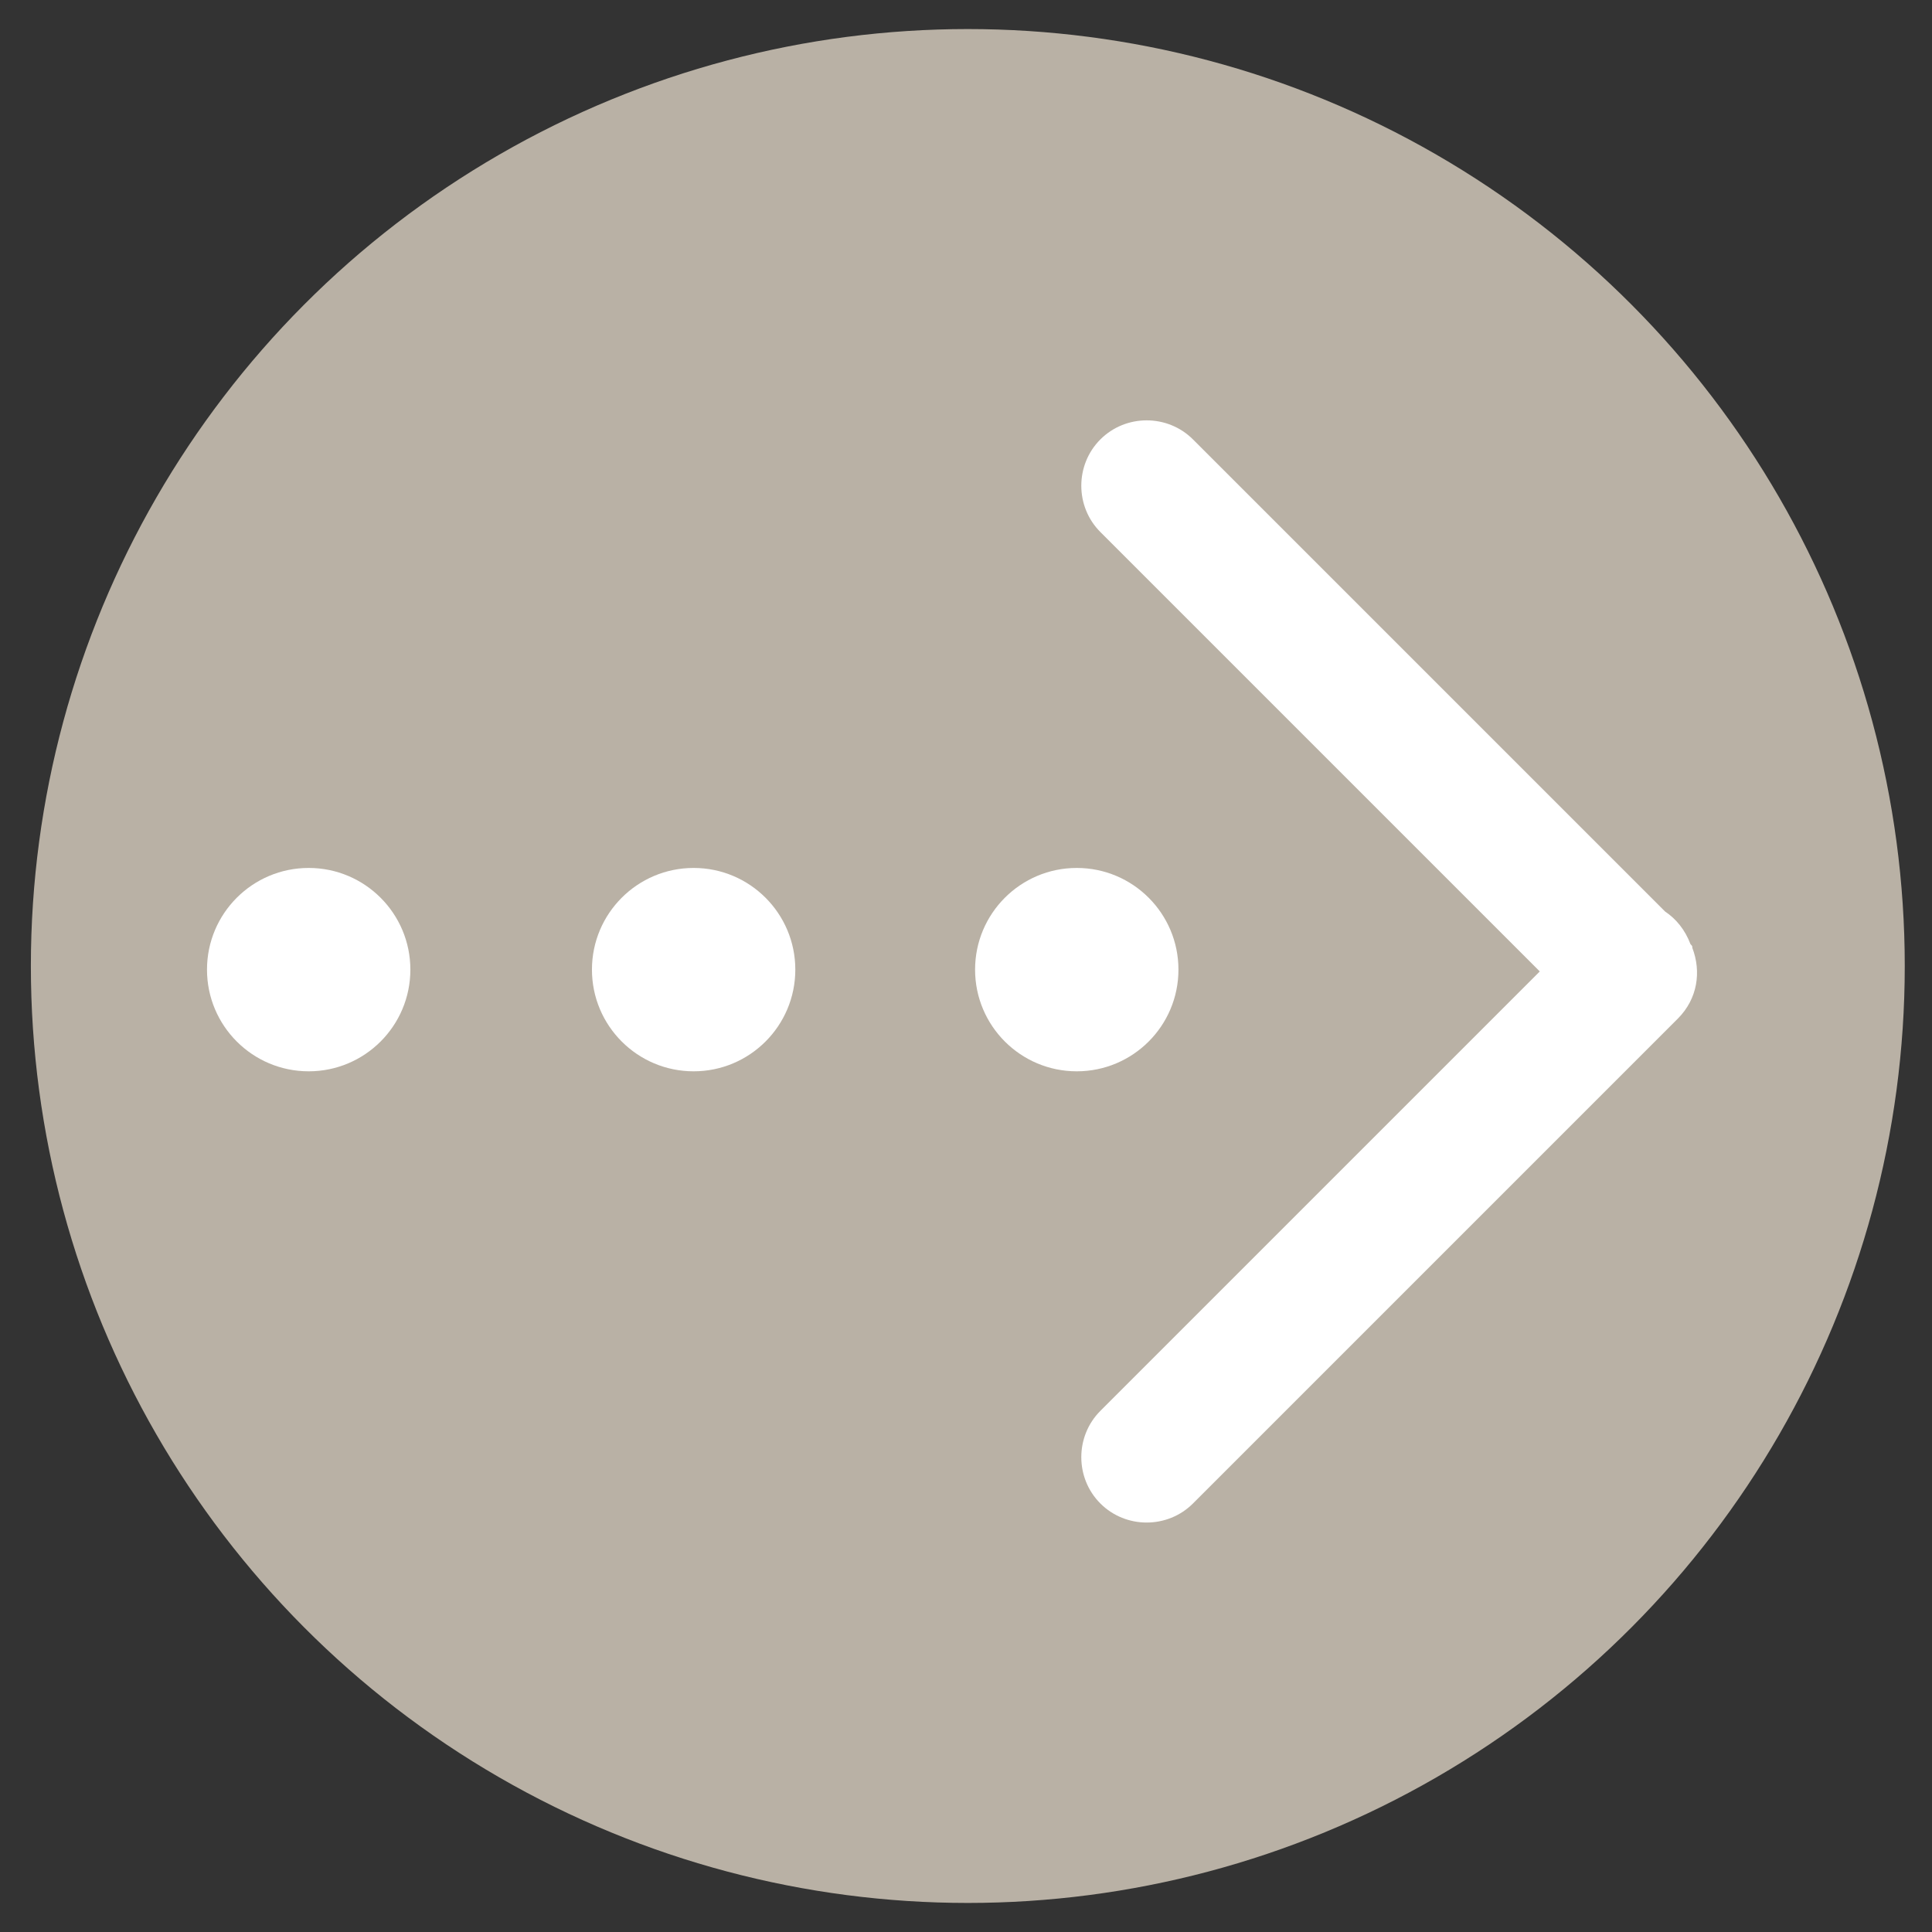
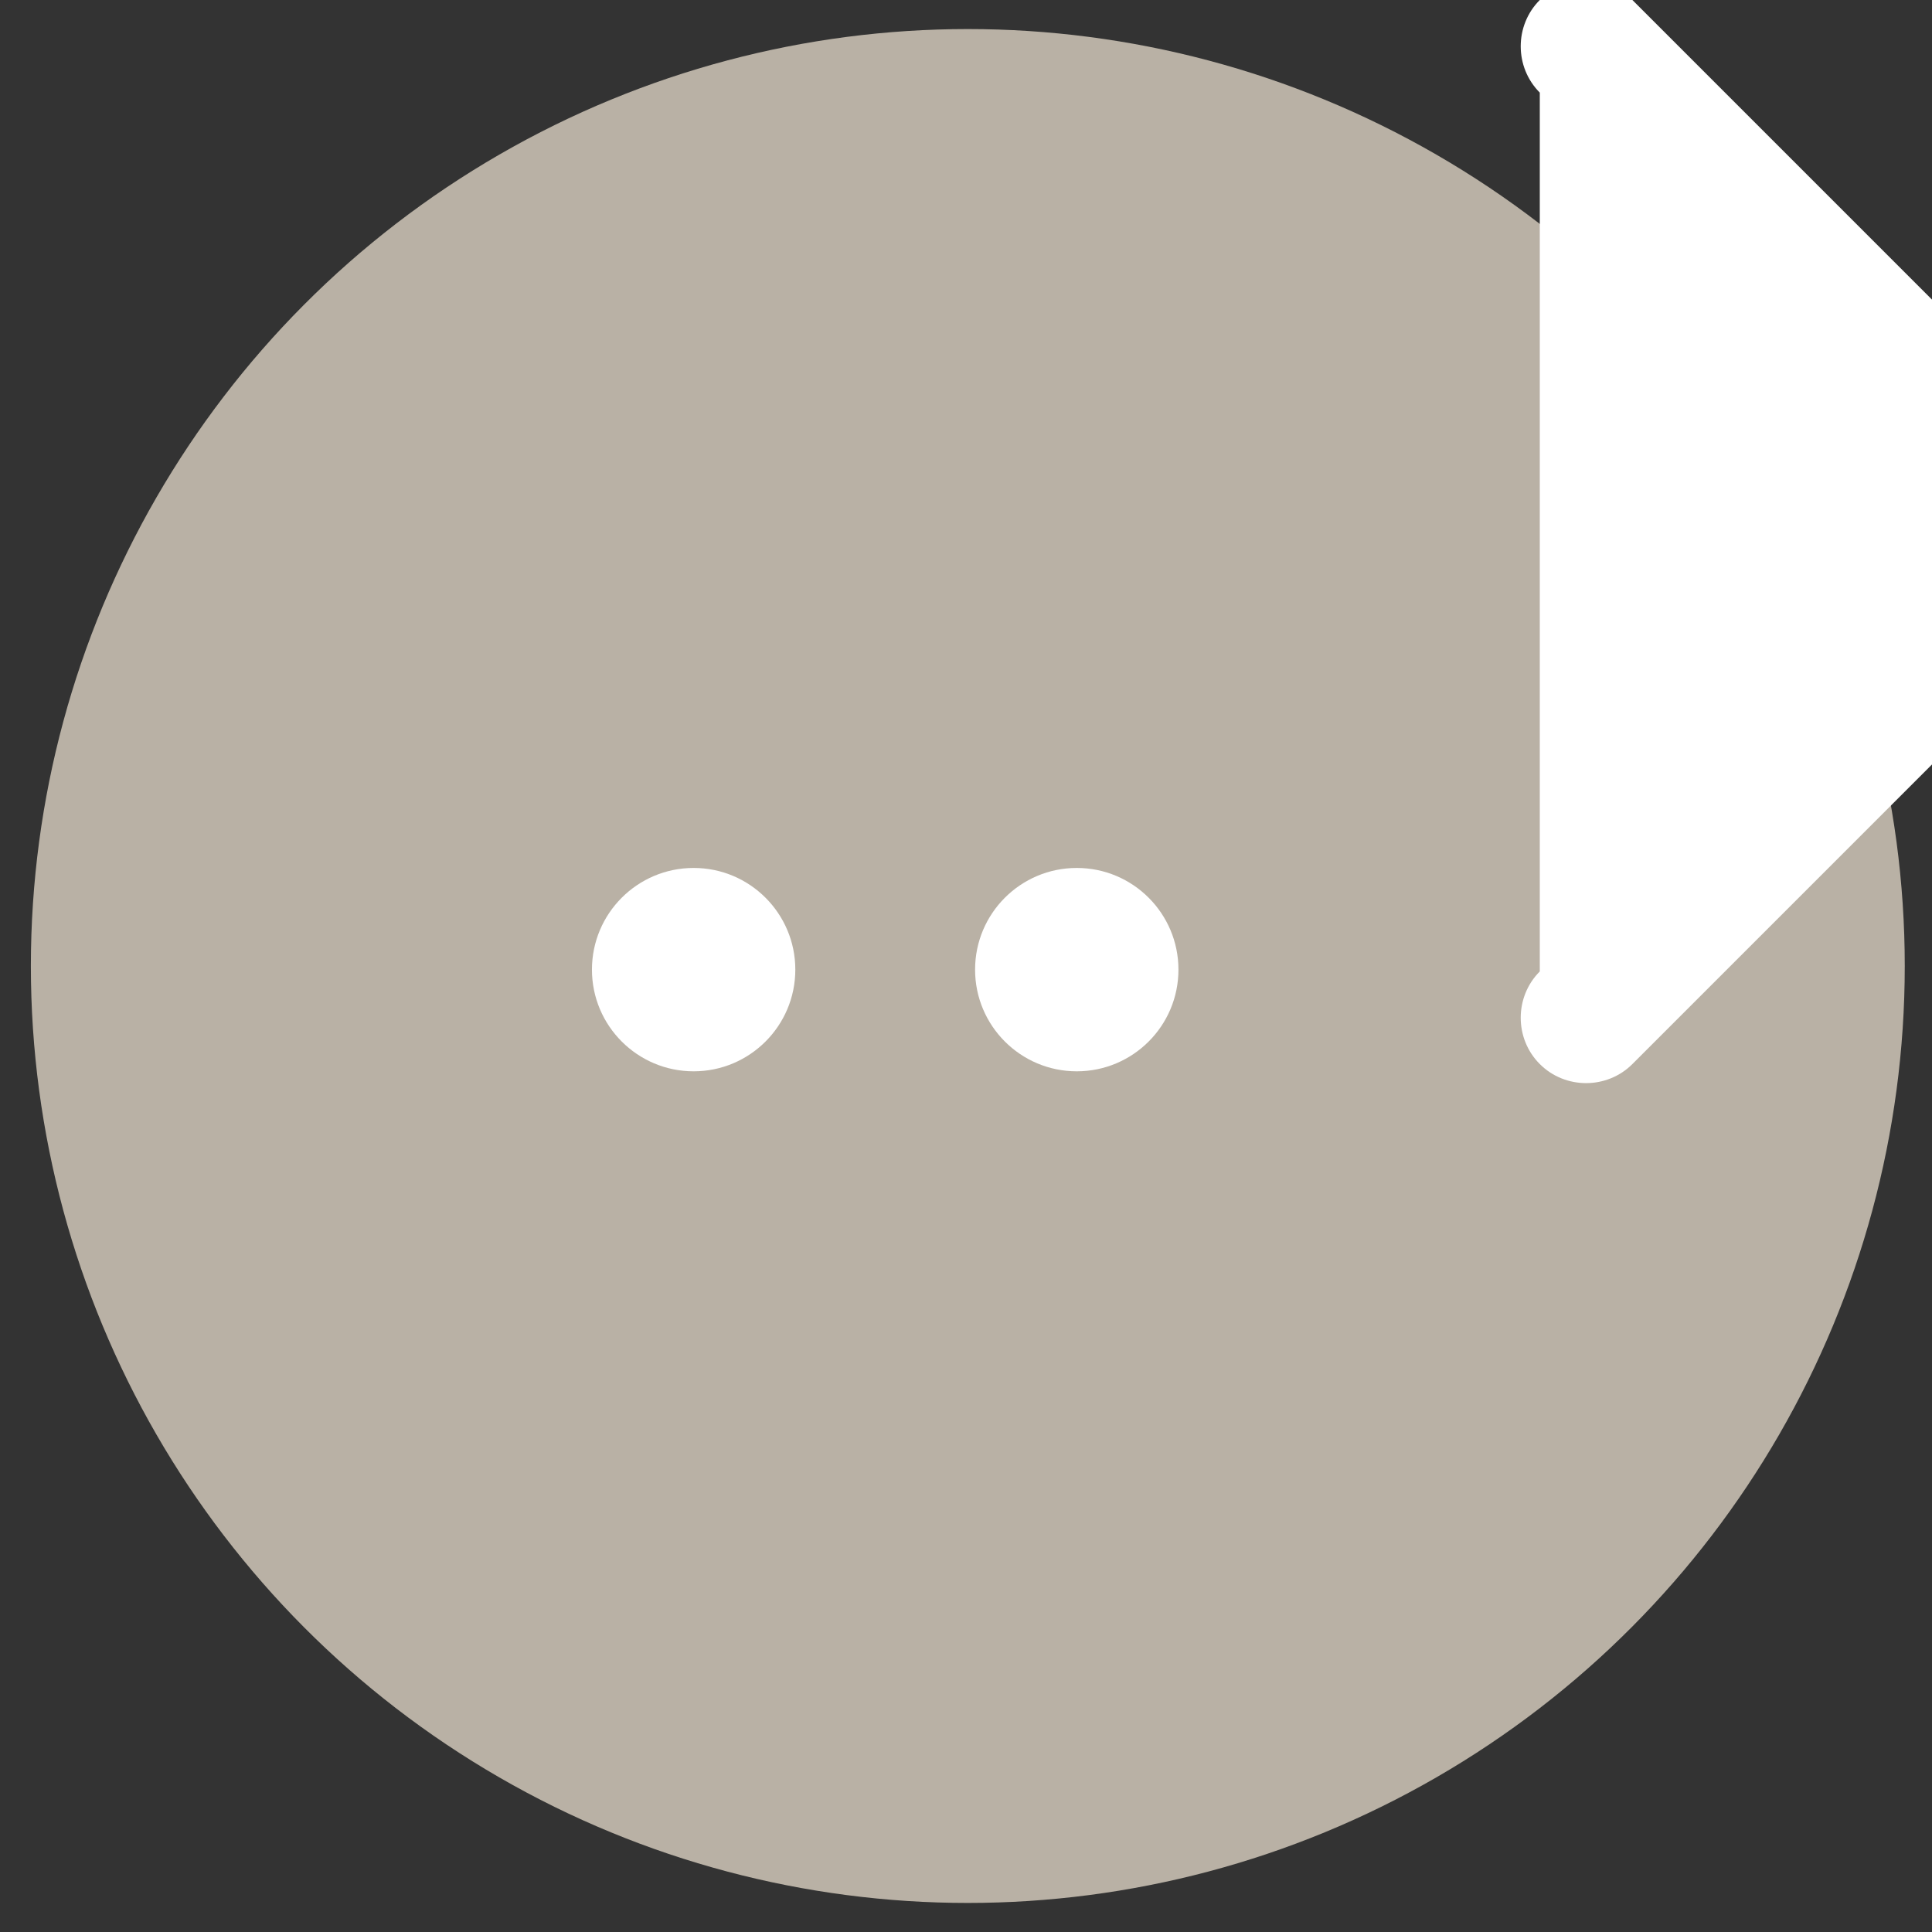
<svg xmlns="http://www.w3.org/2000/svg" version="1.1" id="Ebene_1" x="0px" y="0px" viewBox="-244 244.9 106.4 106.4" style="enable-background:new -244 244.9 106.4 106.4;" xml:space="preserve">
  <rect x="-244" y="244.9" width="106.4" height="106.4" fill="#333333" stroke="none" />
  <style type="text/css">
	.st0{fill:#B9B1A5;}
	.st1{fill:#FFFFFF;}
</style>
  <circle class="st0" cx="-190.7" cy="298.1" r="51.6" />
-   <path class="st1" d="M-159.2,298.4l-24.2,24.2c-1.4,1.4-1.4,3.7,0,5.1l0,0c1.4,1.4,3.7,1.4,5.1,0l26.7-26.7c1.1-1.1,1.3-2.6,0.8-3.9  c0-0.1,0-0.1-0.1-0.2c-0.3-0.8-0.8-1.4-1.4-1.8l-26-26c-1.4-1.4-3.7-1.4-5.1,0c-1.4,1.4-1.4,3.7,0,5.1L-159.2,298.4" />
+   <path class="st1" d="M-159.2,298.4c-1.4,1.4-1.4,3.7,0,5.1l0,0c1.4,1.4,3.7,1.4,5.1,0l26.7-26.7c1.1-1.1,1.3-2.6,0.8-3.9  c0-0.1,0-0.1-0.1-0.2c-0.3-0.8-0.8-1.4-1.4-1.8l-26-26c-1.4-1.4-3.7-1.4-5.1,0c-1.4,1.4-1.4,3.7,0,5.1L-159.2,298.4" />
  <circle class="st1" cx="-184.7" cy="298.3" r="5.6" />
  <circle class="st1" cx="-205.8" cy="298.3" r="5.6" />
-   <circle class="st1" cx="-227" cy="298.3" r="5.6" />
</svg>